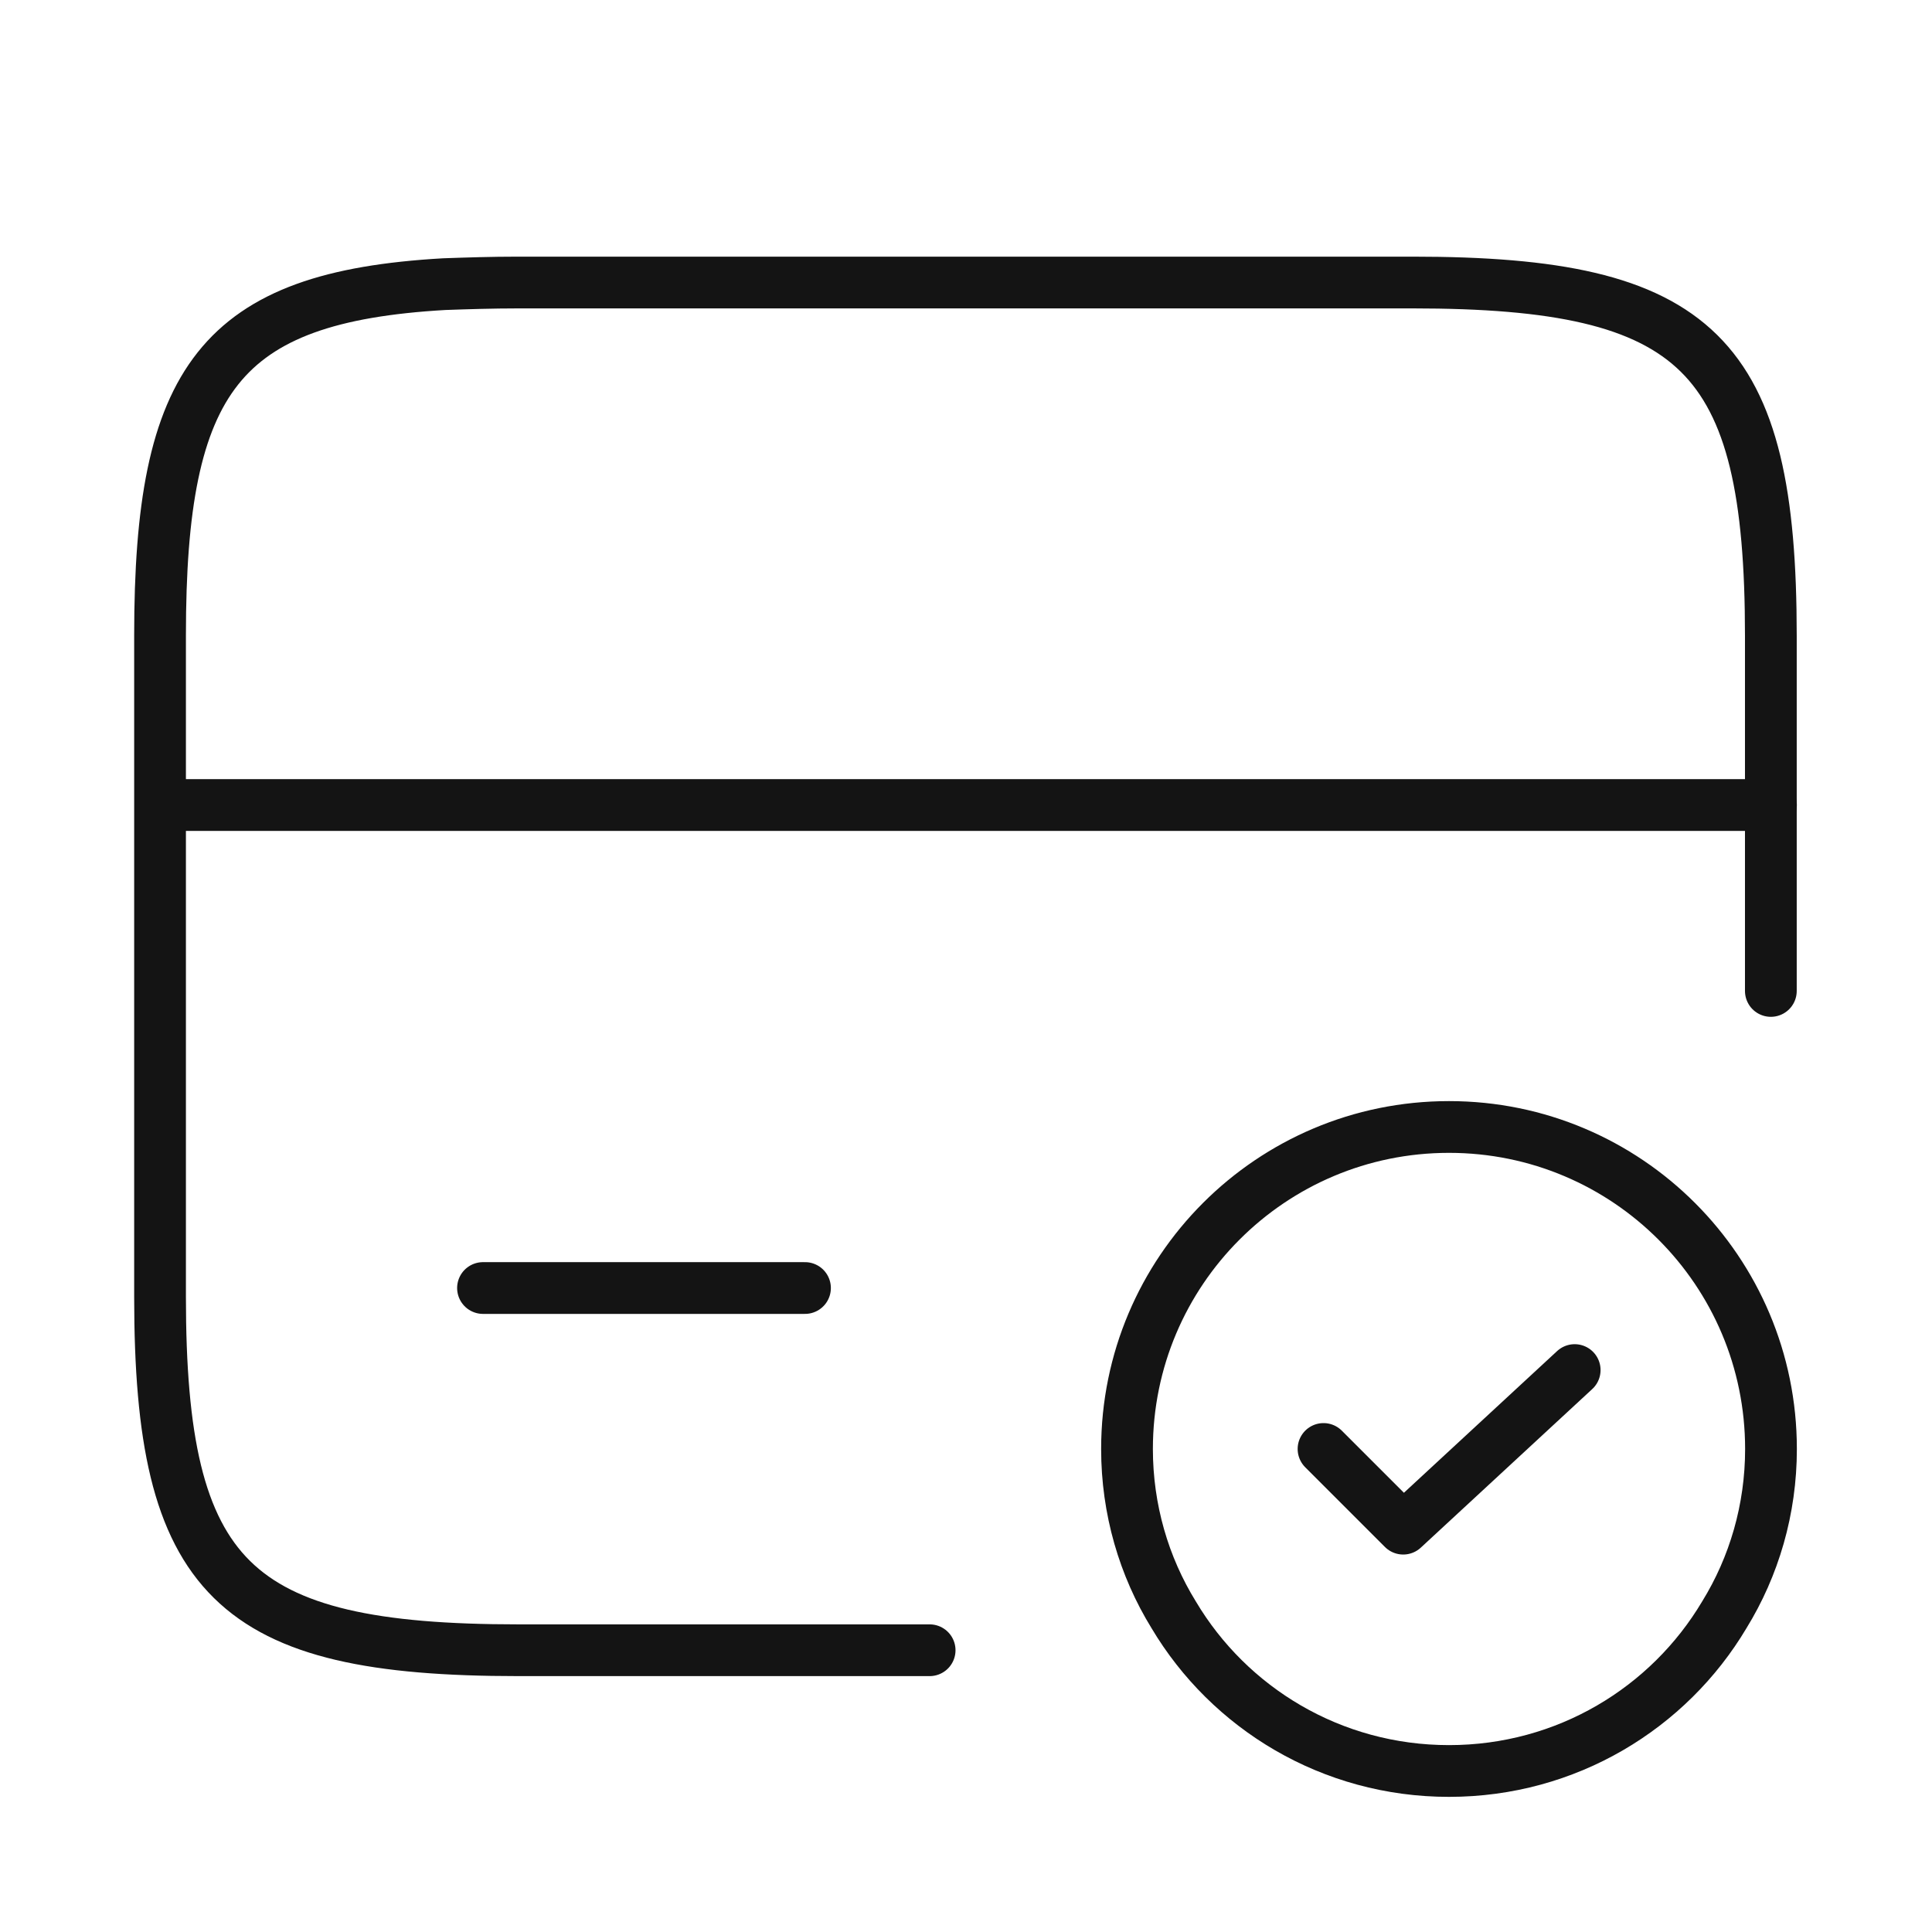
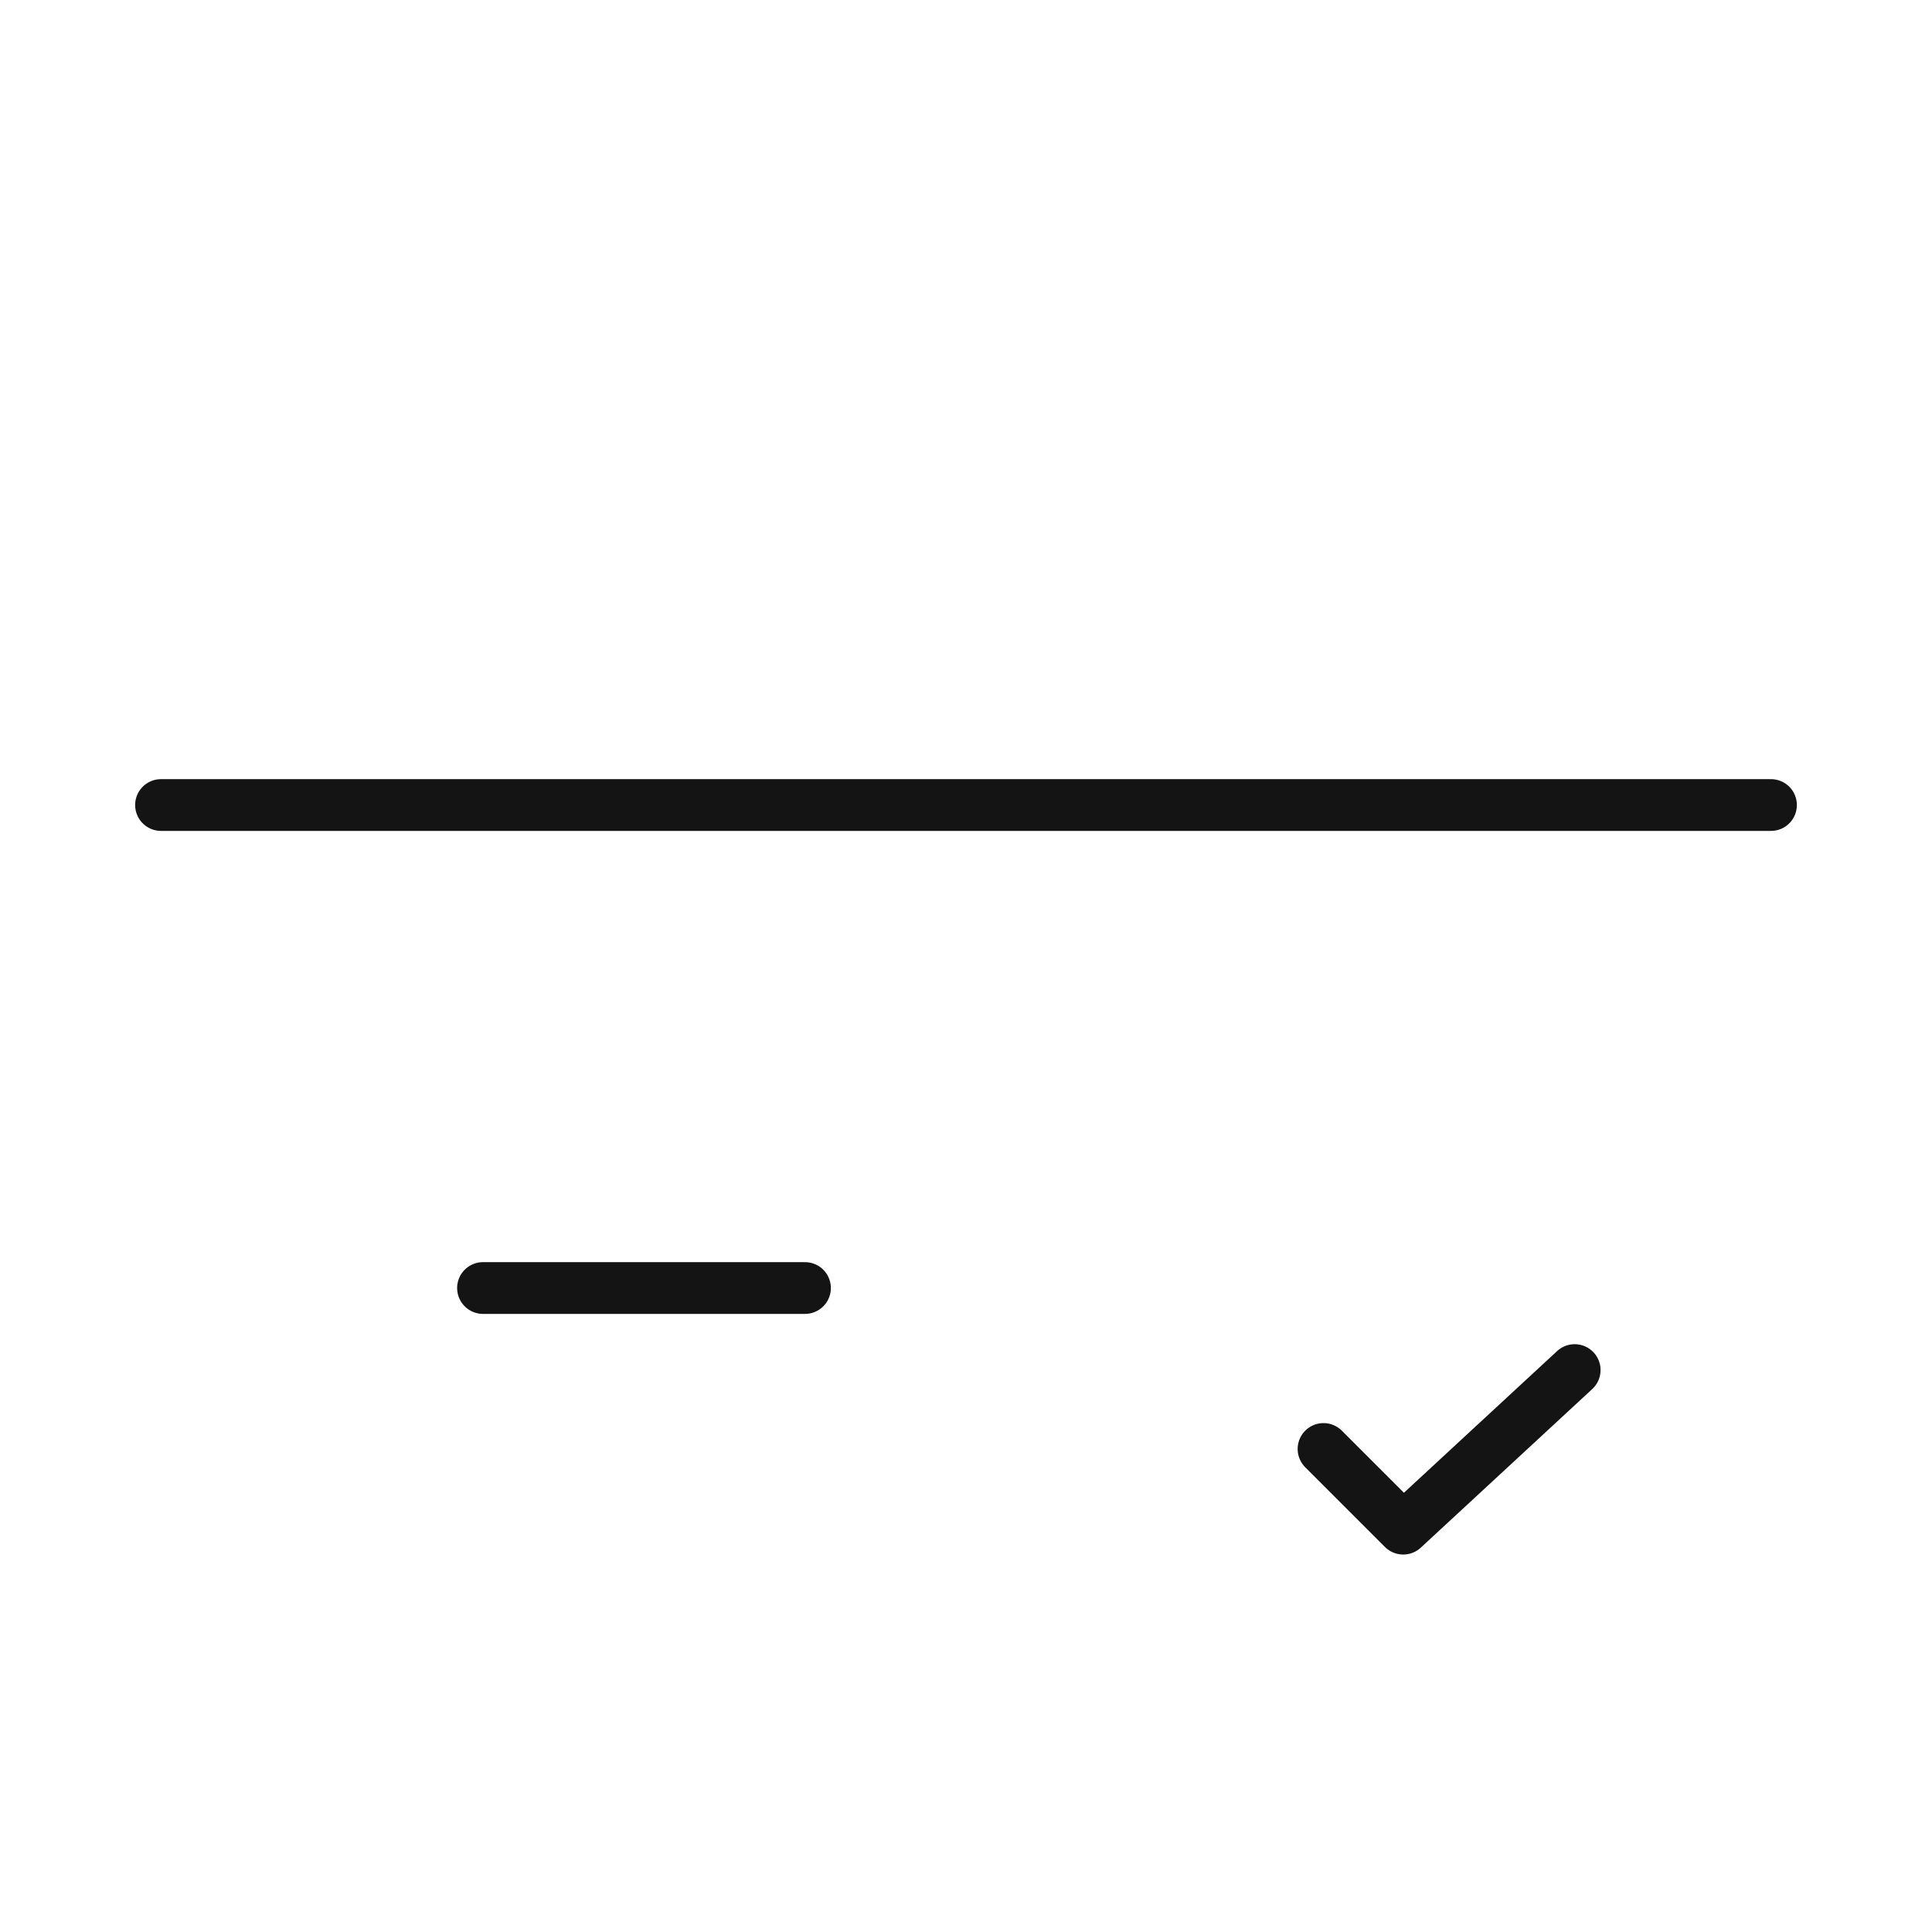
<svg xmlns="http://www.w3.org/2000/svg" width="56" height="56" viewBox="0 0 56 56" fill="none">
  <path d="M4.667 23.334H51.333" stroke="#141414" stroke-width="1.5" stroke-miterlimit="10" stroke-linecap="round" stroke-linejoin="round" />
-   <path d="M26.946 47.833H15.023C6.739 47.833 4.639 45.779 4.639 37.59V18.41C4.639 10.989 6.366 8.609 12.876 8.236C13.53 8.213 14.253 8.189 15.023 8.189H40.946C49.229 8.189 51.329 10.243 51.329 18.433V28.723" stroke="#141414" stroke-width="1.5" stroke-linecap="round" stroke-linejoin="round" />
  <path d="M14 37.334H23.333" stroke="#141414" stroke-width="1.5" stroke-miterlimit="10" stroke-linecap="round" stroke-linejoin="round" />
-   <path d="M51.333 42C51.333 43.75 50.843 45.407 49.98 46.806C48.37 49.513 45.407 51.333 42 51.333C38.593 51.333 35.63 49.513 34.02 46.806C33.157 45.407 32.667 43.75 32.667 42C32.667 36.843 36.843 32.666 42 32.666C47.157 32.666 51.333 36.843 51.333 42Z" stroke="#141414" stroke-width="1.5" stroke-miterlimit="10" stroke-linecap="round" stroke-linejoin="round" />
  <path d="M38.363 41.999L40.673 44.309L45.643 39.712" stroke="#141414" stroke-width="1.5" stroke-linecap="round" stroke-linejoin="round" />
</svg>